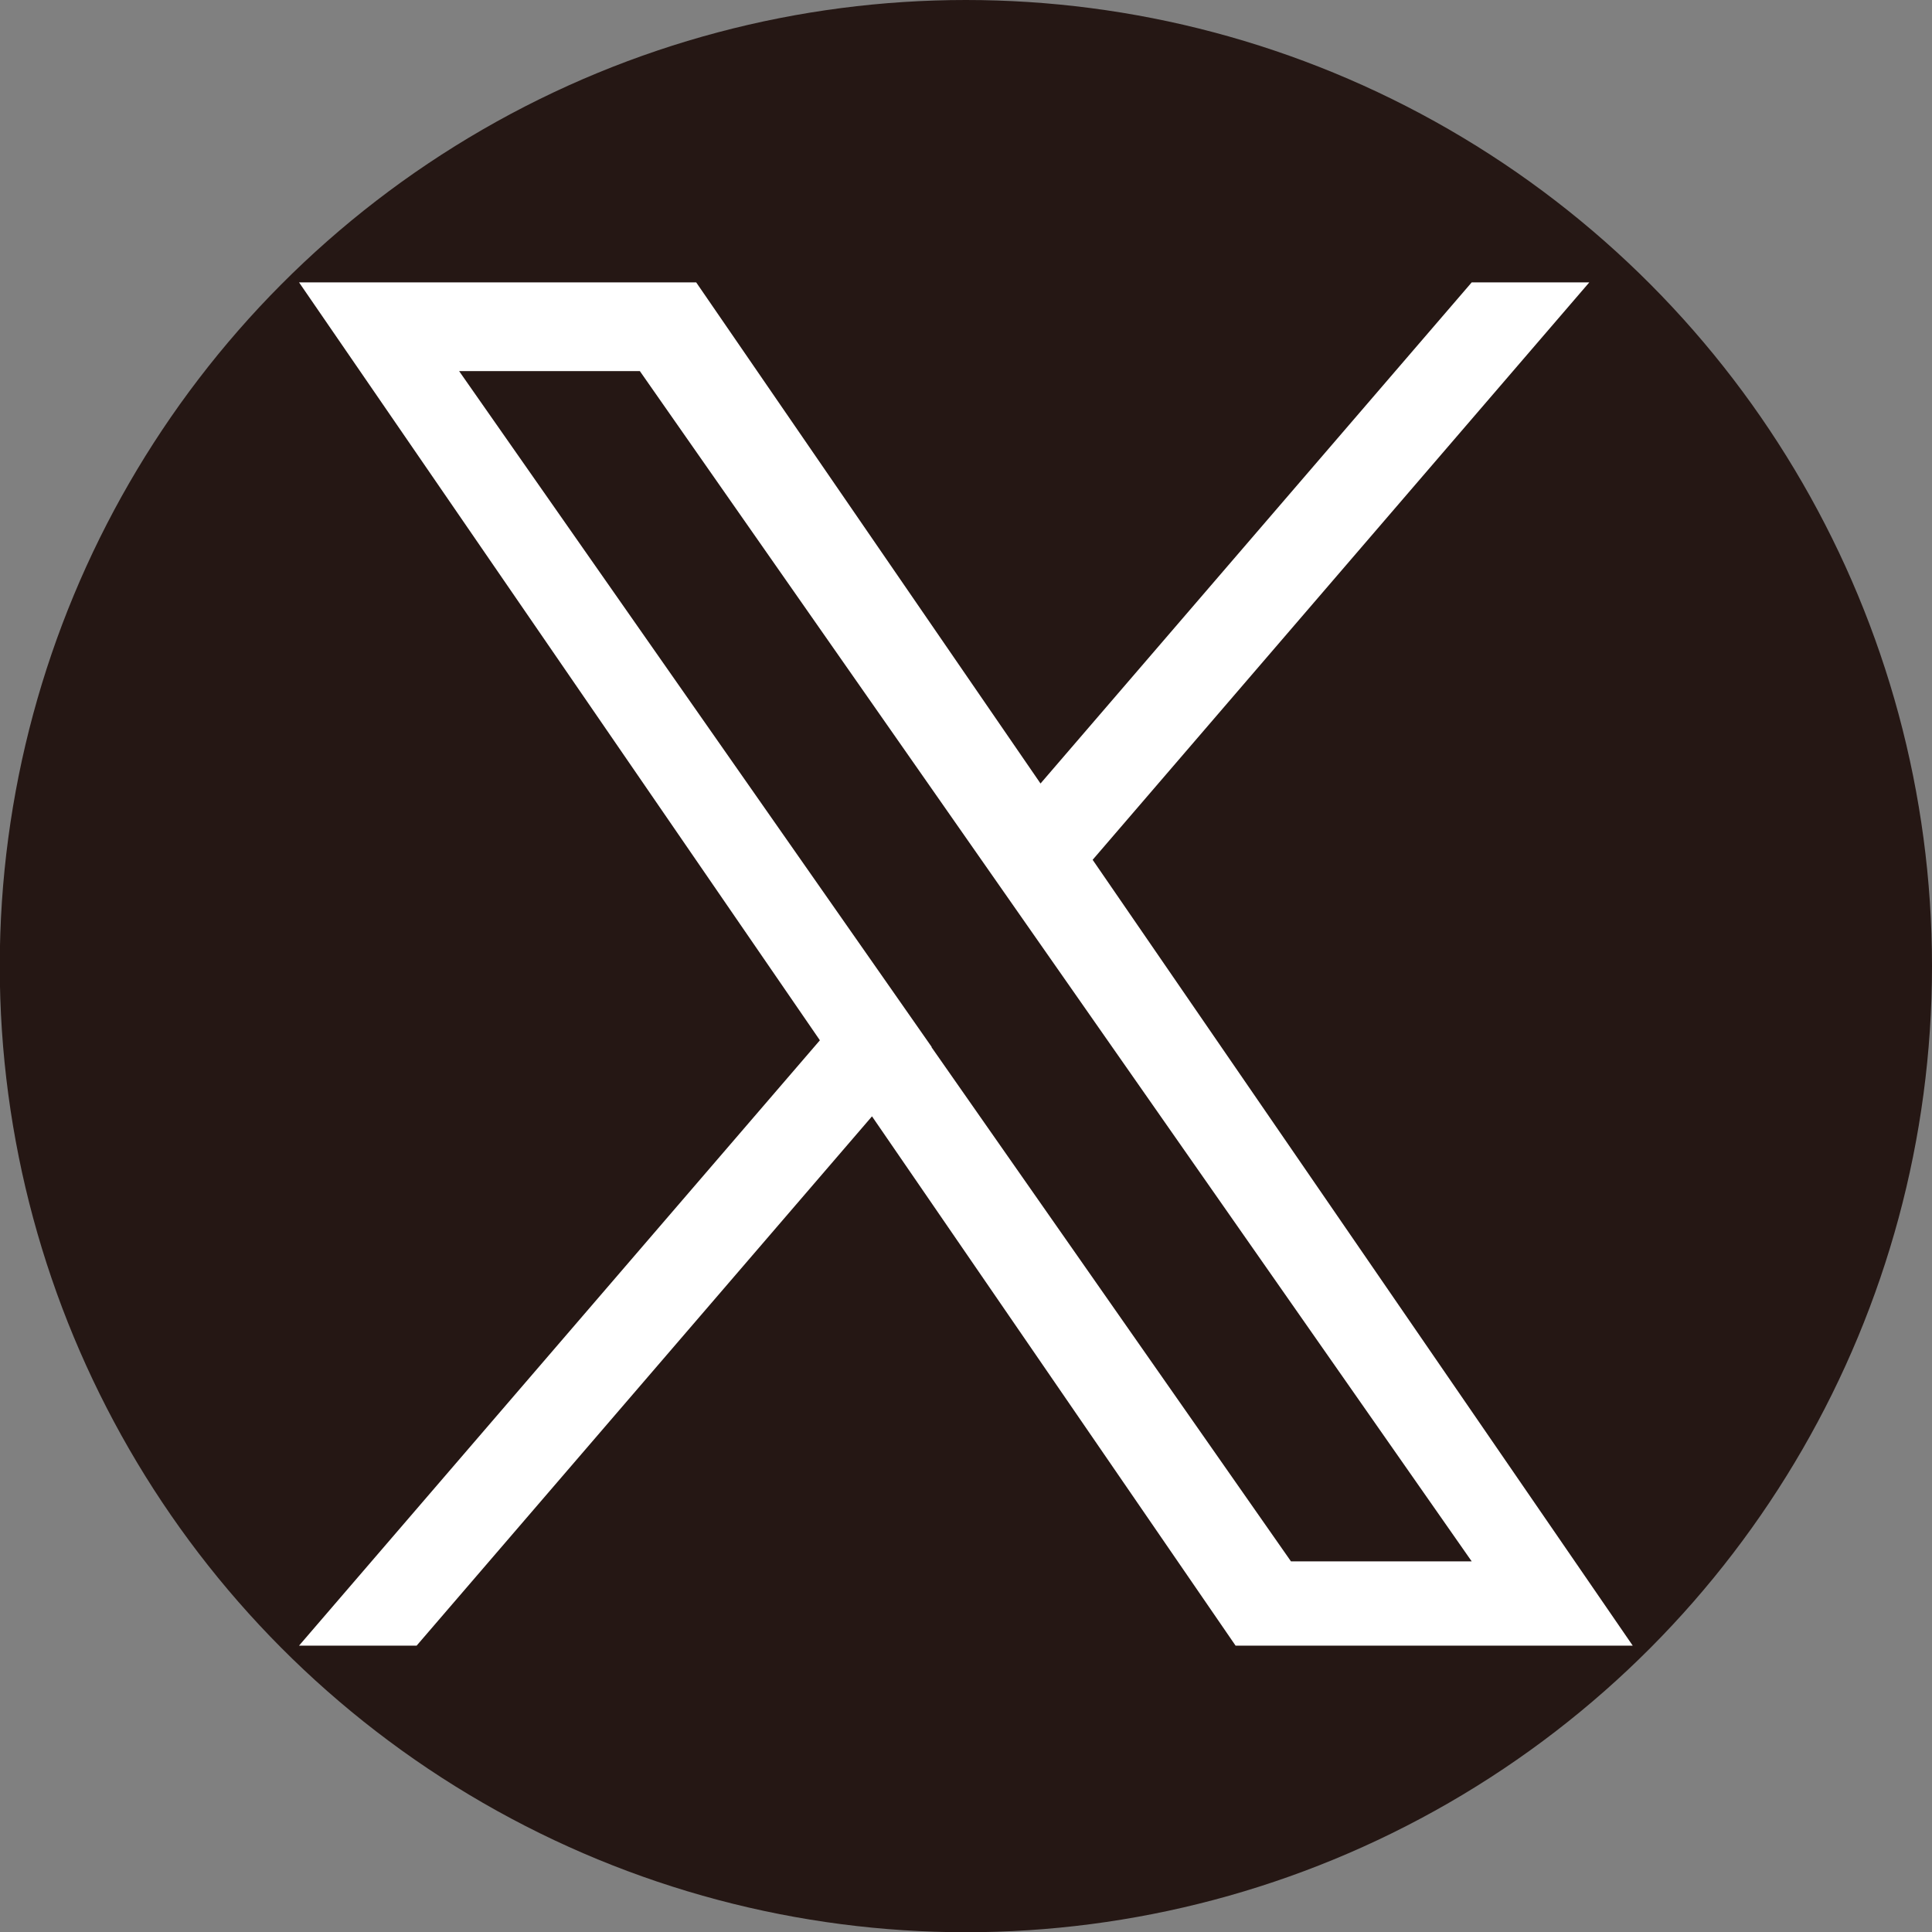
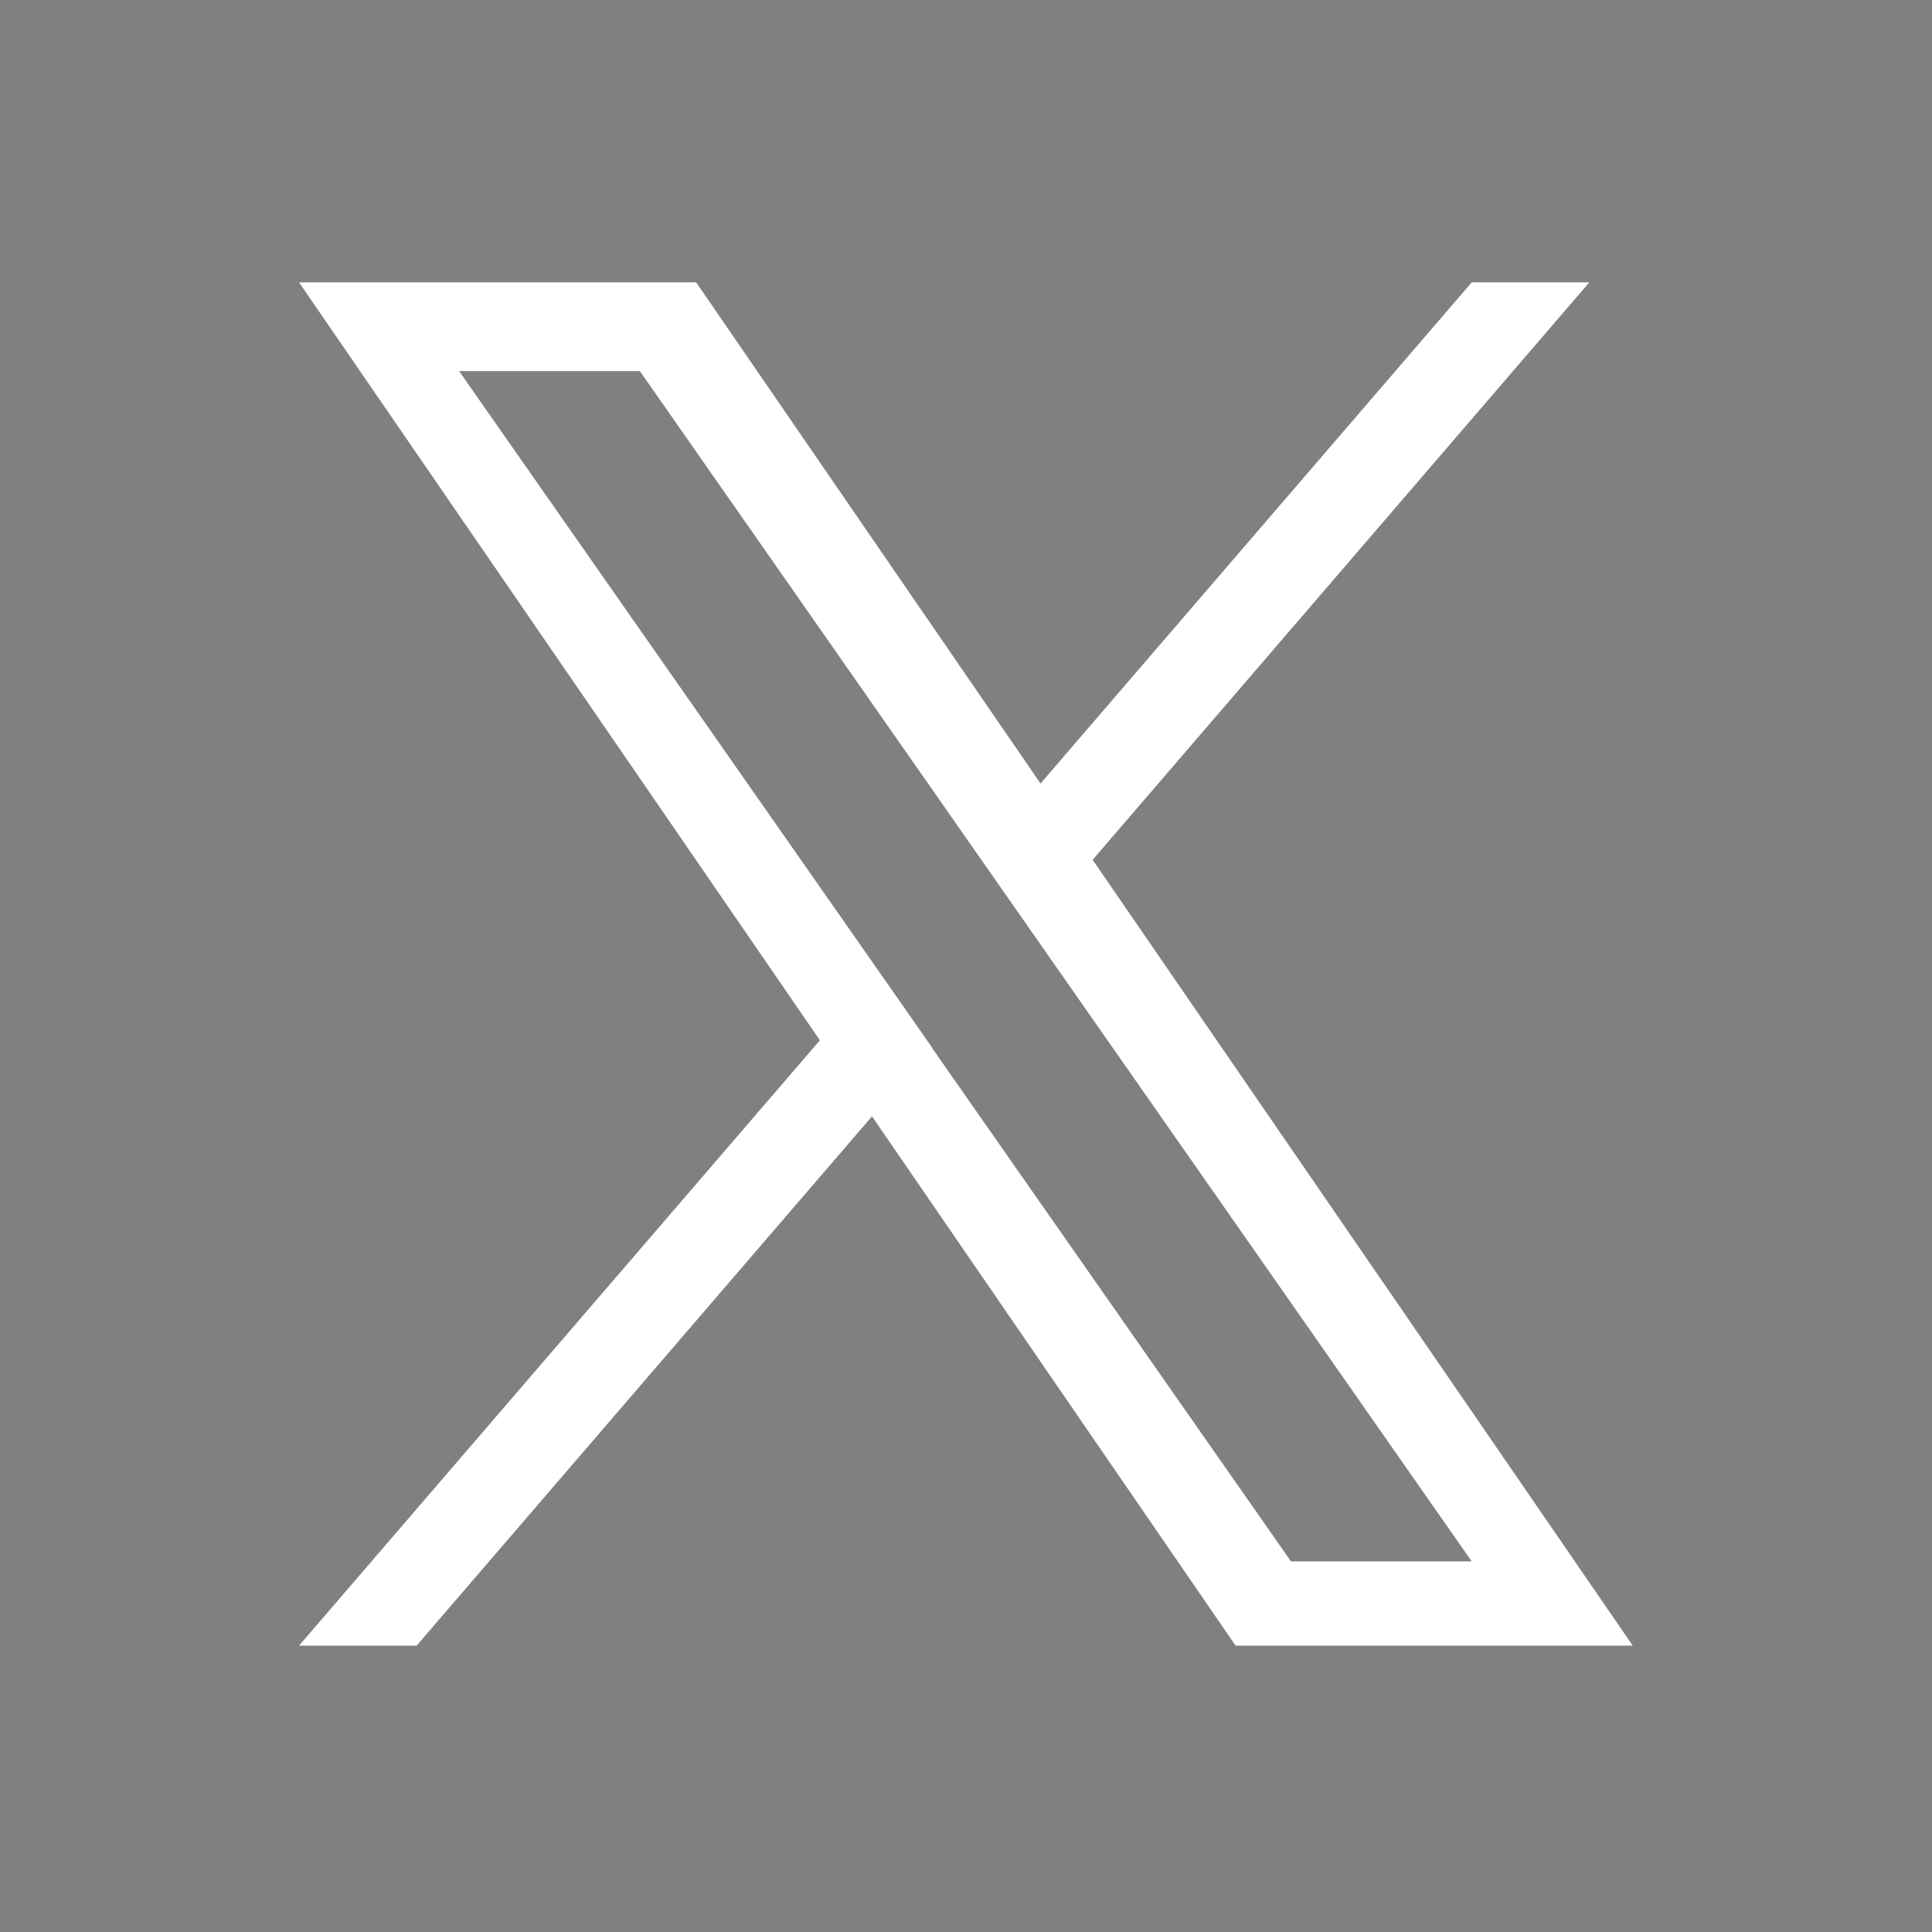
<svg xmlns="http://www.w3.org/2000/svg" id="uuid-93a9014e-a938-48ac-89b1-a10fd9d4c093" width="82.31" height="82.31" viewBox="0 0 82.31 82.31">
  <rect x="0" y="0" width="82.31" height="82.31" fill="#808080" stroke="none" />
  <g id="uuid-05f4be96-3b92-44a7-b98e-bbb72019292c">
-     <circle cx="41.15" cy="41.16" r="41.16" fill="#251714" />
    <path d="M46.56,36.62l21.15-24.59h-5.01l-18.37,21.35-14.67-21.35H12.74l22.19,32.29-22.19,25.79h5.01l19.4-22.55,15.49,22.55h16.92l-23.01-33.48h0ZM39.69,44.6l-2.25-3.22L19.56,15.81h7.7l14.43,20.65,2.25,3.22,18.76,26.84h-7.7l-15.31-21.9h0Z" fill="#fff" />
  </g>
</svg>